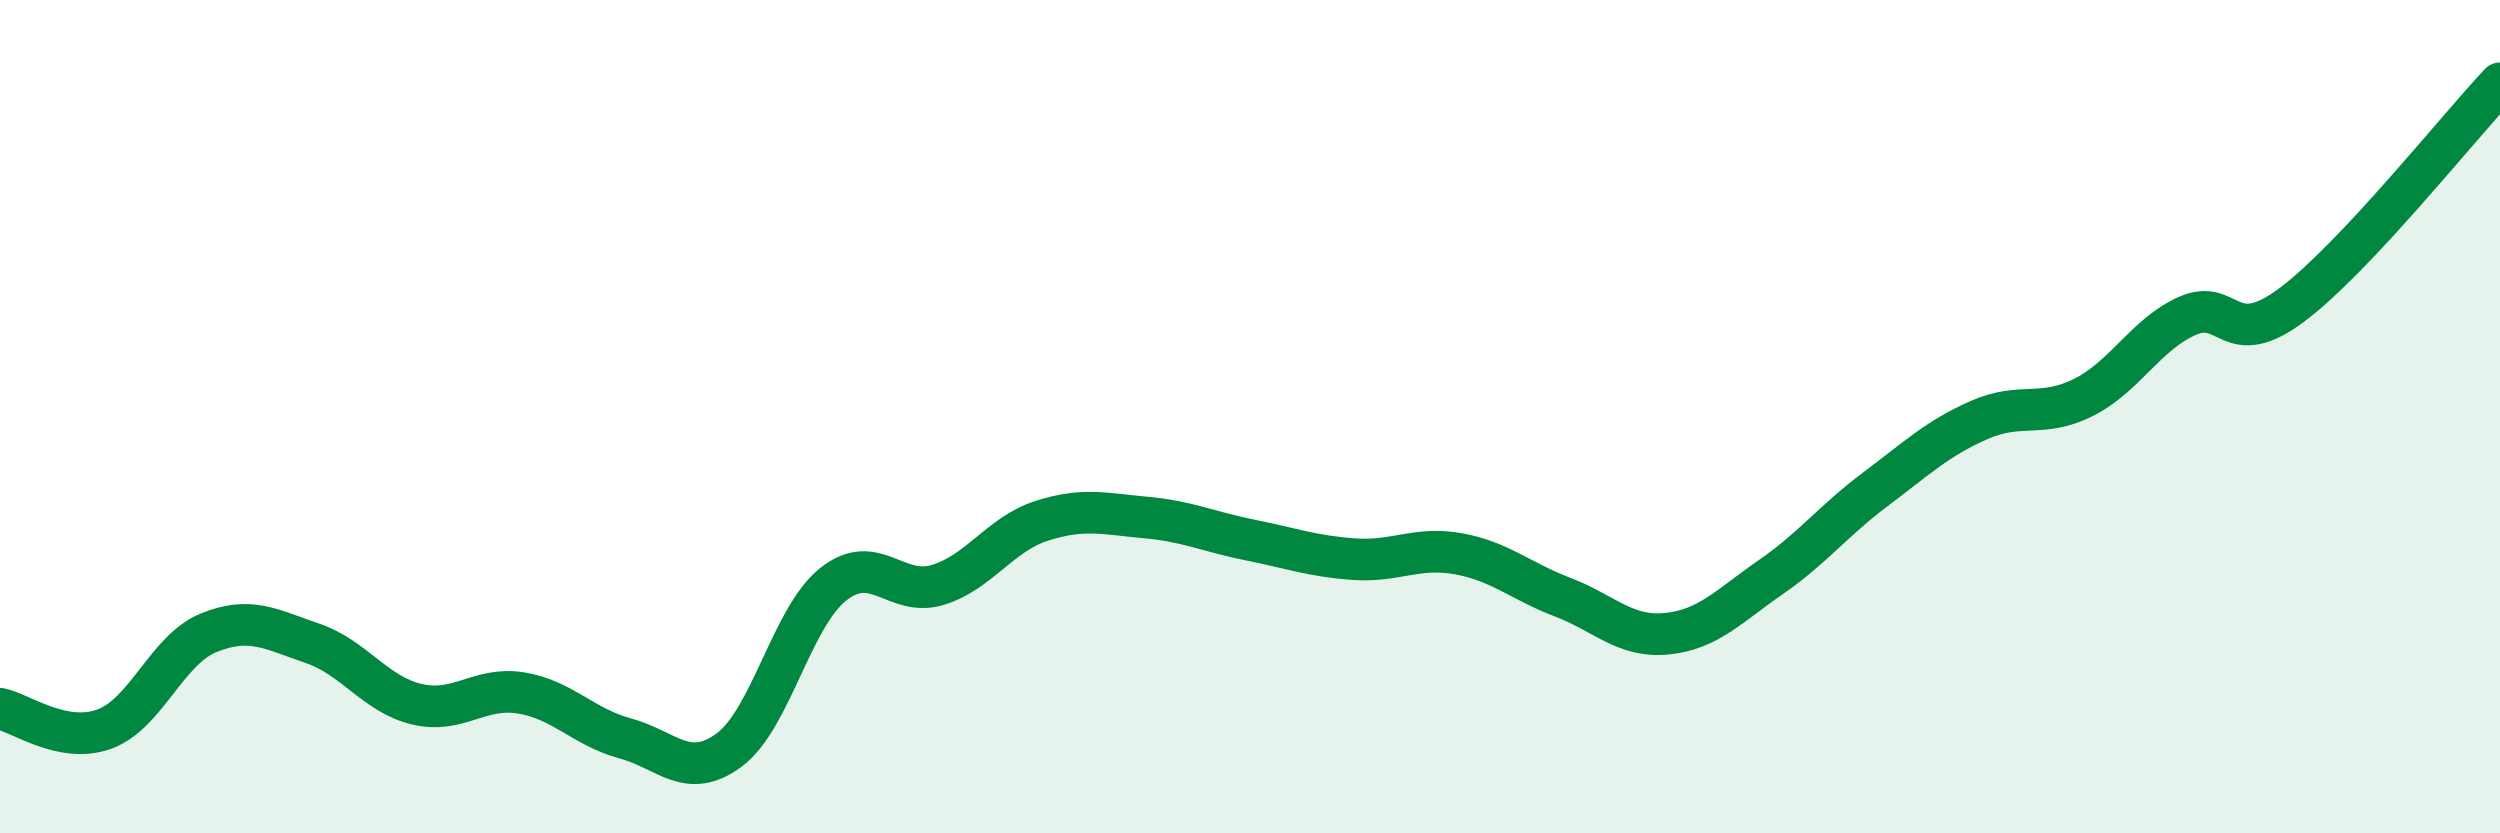
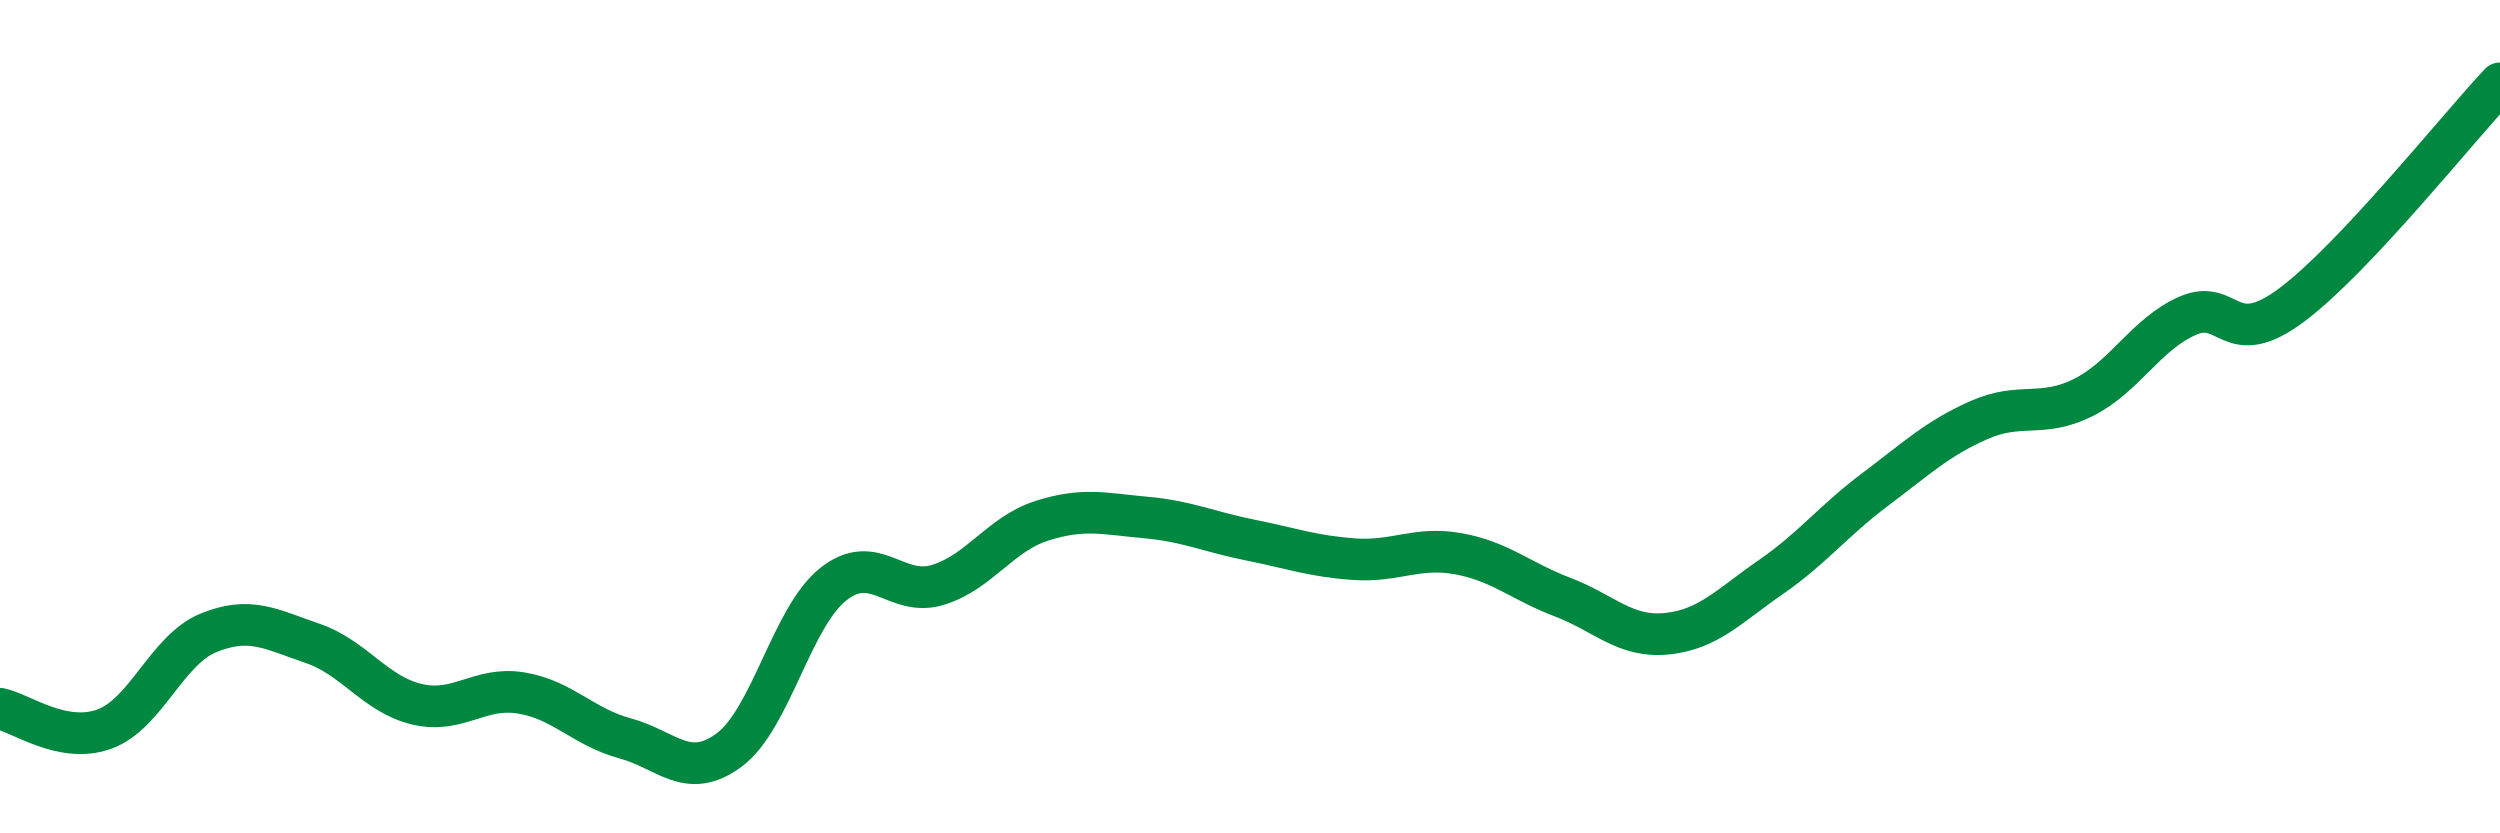
<svg xmlns="http://www.w3.org/2000/svg" width="60" height="20" viewBox="0 0 60 20">
-   <path d="M 0,17.01 C 0.5,17.11 1.5,17.86 2.5,17.5 C 3.5,17.14 4,15.6 5,15.19 C 6,14.78 6.5,15.1 7.5,15.44 C 8.5,15.78 9,16.66 10,16.9 C 11,17.14 11.5,16.47 12.5,16.63 C 13.5,16.79 14,17.45 15,17.72 C 16,17.99 16.5,18.74 17.5,18 C 18.5,17.26 19,14.81 20,14.02 C 21,13.23 21.5,14.34 22.5,14.04 C 23.5,13.74 24,12.82 25,12.5 C 26,12.18 26.5,12.33 27.5,12.42 C 28.5,12.51 29,12.76 30,12.96 C 31,13.16 31.5,13.35 32.5,13.42 C 33.5,13.49 34,13.11 35,13.29 C 36,13.47 36.5,13.95 37.5,14.33 C 38.5,14.71 39,15.31 40,15.21 C 41,15.11 41.5,14.54 42.5,13.85 C 43.5,13.16 44,12.5 45,11.75 C 46,11 46.5,10.52 47.5,10.08 C 48.5,9.64 49,10.04 50,9.54 C 51,9.04 51.5,8.02 52.5,7.58 C 53.5,7.14 53.5,8.44 55,7.32 C 56.5,6.2 59,3.06 60,2L60 20L0 20Z" fill="#008740" opacity="0.1" stroke-linecap="round" stroke-linejoin="round" />
  <path d="M 0,17.01 C 0.5,17.11 1.5,17.86 2.5,17.5 C 3.5,17.14 4,15.6 5,15.19 C 6,14.78 6.5,15.1 7.5,15.44 C 8.5,15.78 9,16.66 10,16.9 C 11,17.14 11.5,16.47 12.5,16.63 C 13.5,16.79 14,17.45 15,17.72 C 16,17.99 16.5,18.74 17.5,18 C 18.5,17.26 19,14.81 20,14.02 C 21,13.23 21.5,14.34 22.5,14.04 C 23.5,13.74 24,12.82 25,12.5 C 26,12.18 26.5,12.33 27.5,12.42 C 28.5,12.51 29,12.76 30,12.96 C 31,13.16 31.5,13.35 32.5,13.42 C 33.5,13.49 34,13.11 35,13.29 C 36,13.47 36.5,13.95 37.5,14.33 C 38.5,14.71 39,15.31 40,15.21 C 41,15.11 41.5,14.54 42.5,13.85 C 43.5,13.16 44,12.5 45,11.75 C 46,11 46.5,10.52 47.5,10.08 C 48.5,9.64 49,10.04 50,9.54 C 51,9.04 51.5,8.02 52.5,7.58 C 53.5,7.14 53.5,8.44 55,7.32 C 56.5,6.2 59,3.06 60,2" stroke="#008740" stroke-width="1" fill="none" stroke-linecap="round" stroke-linejoin="round" />
</svg>